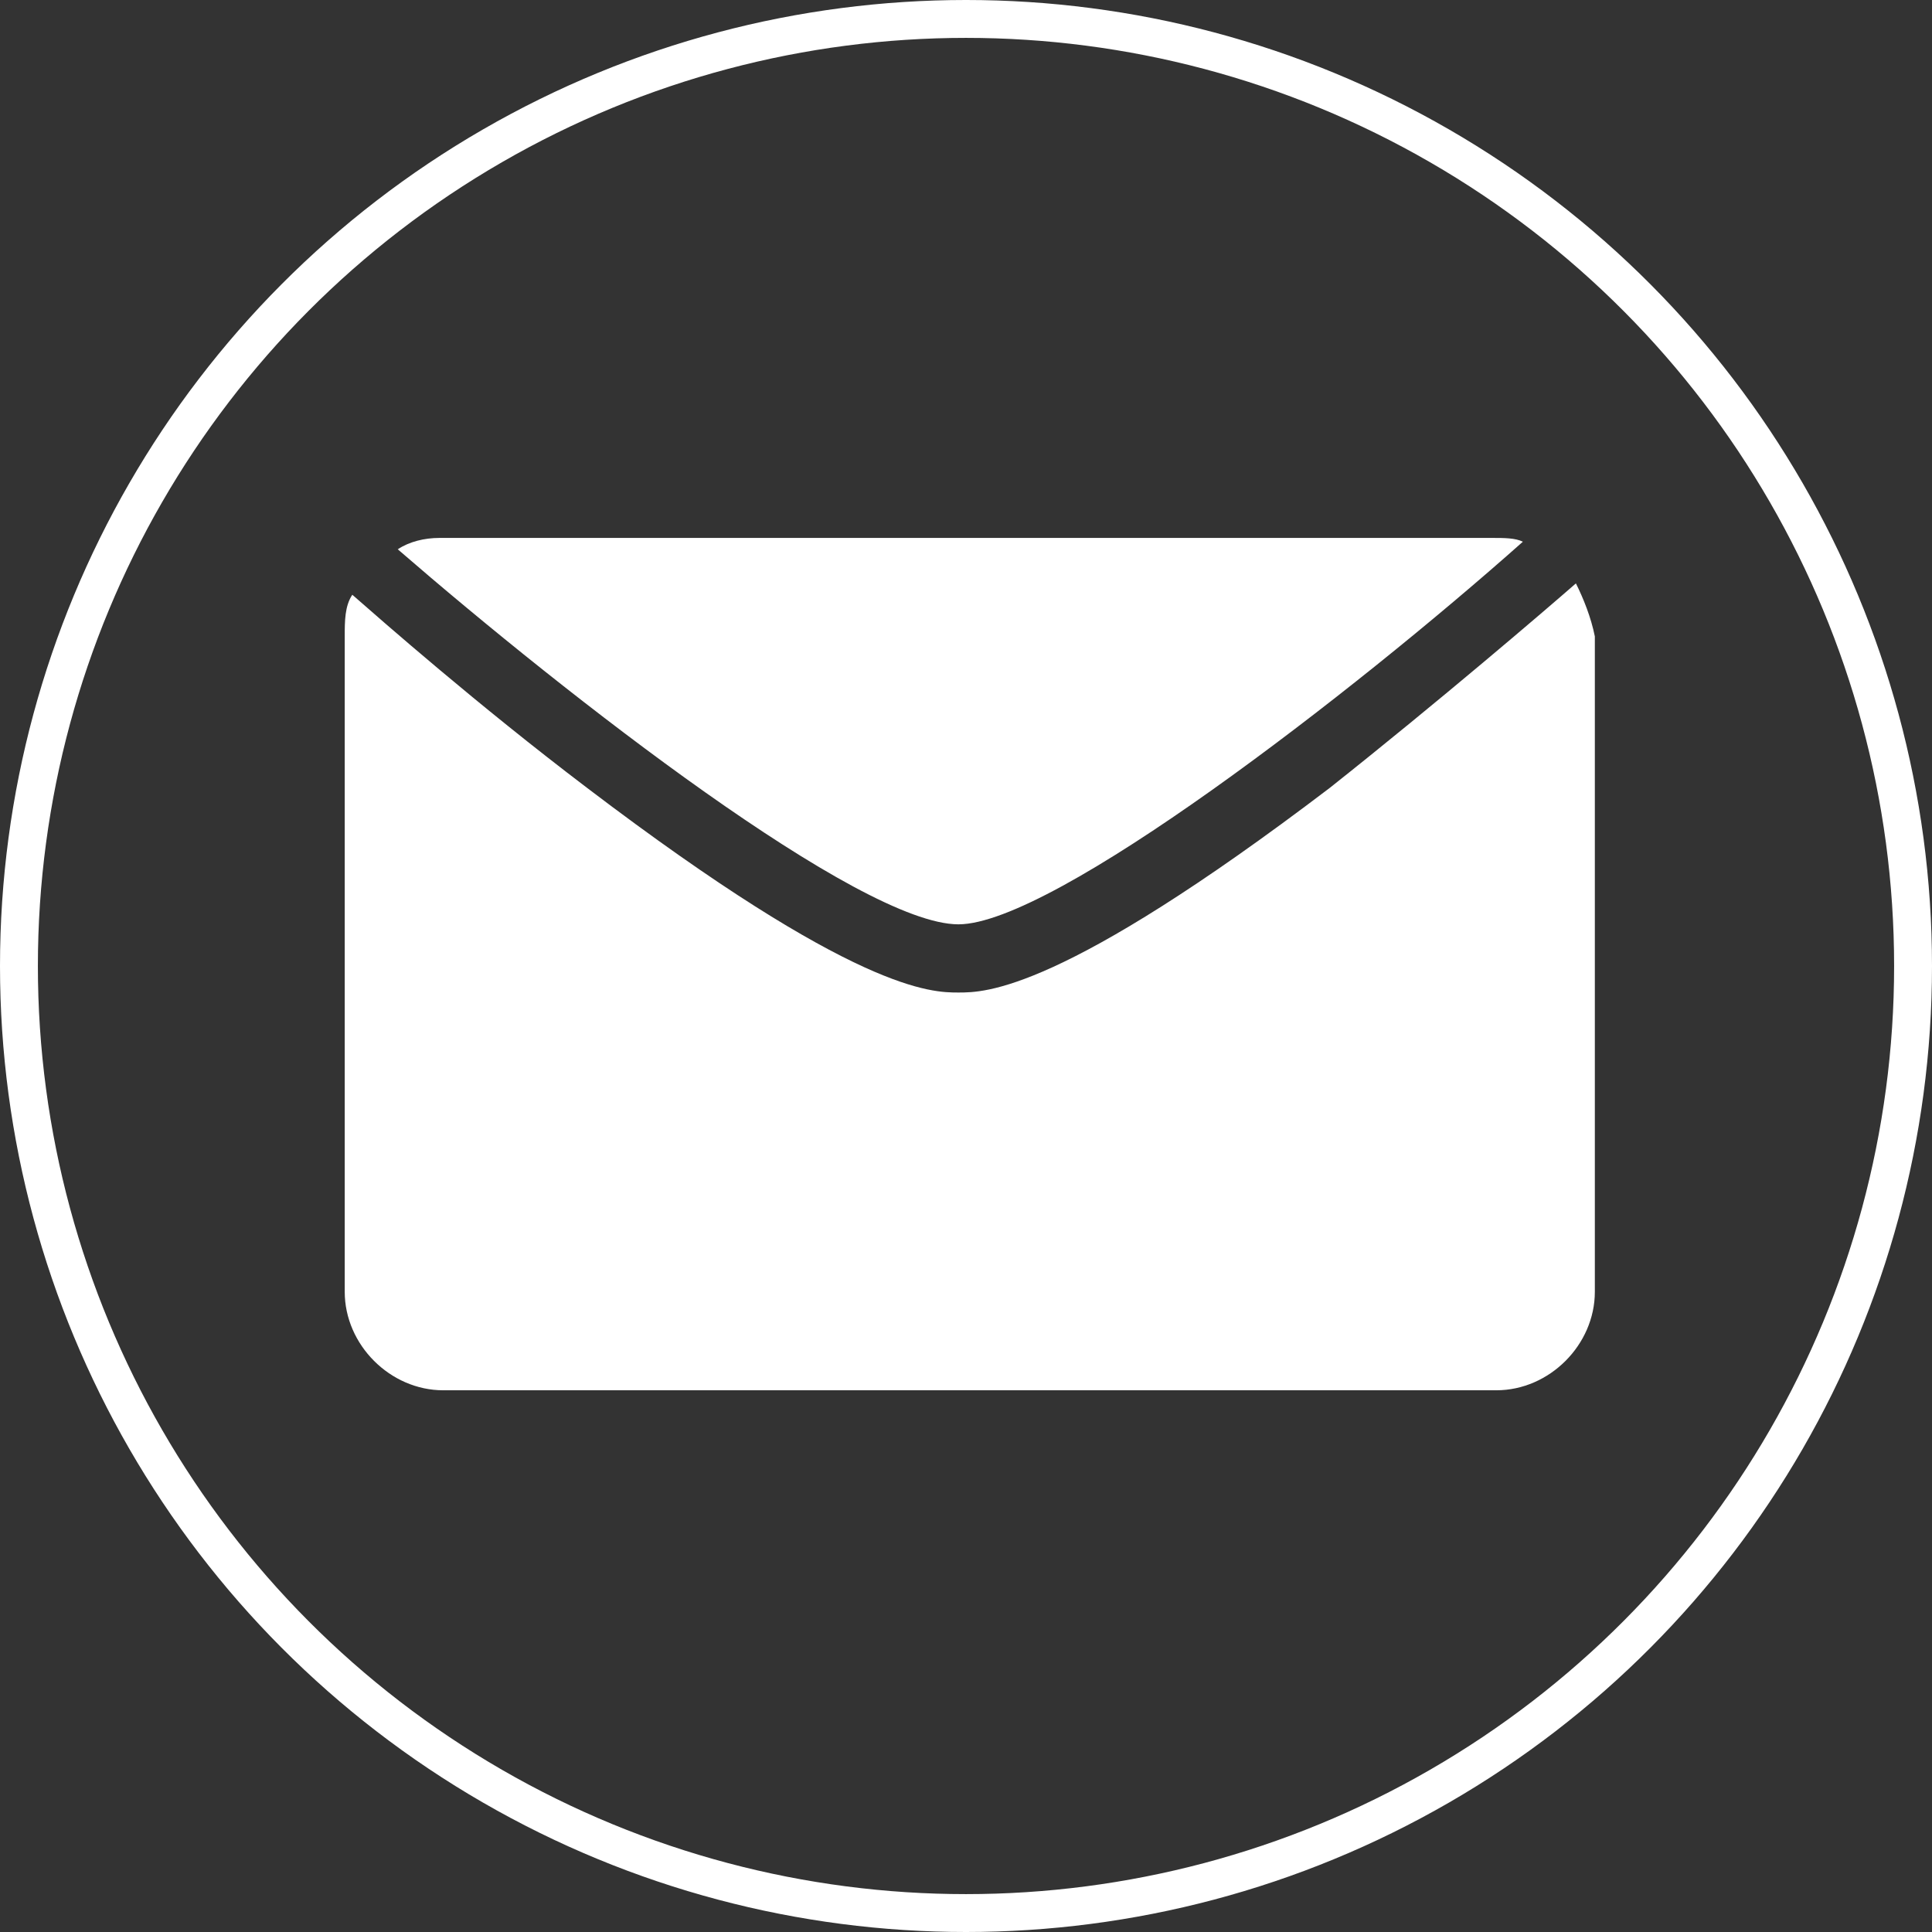
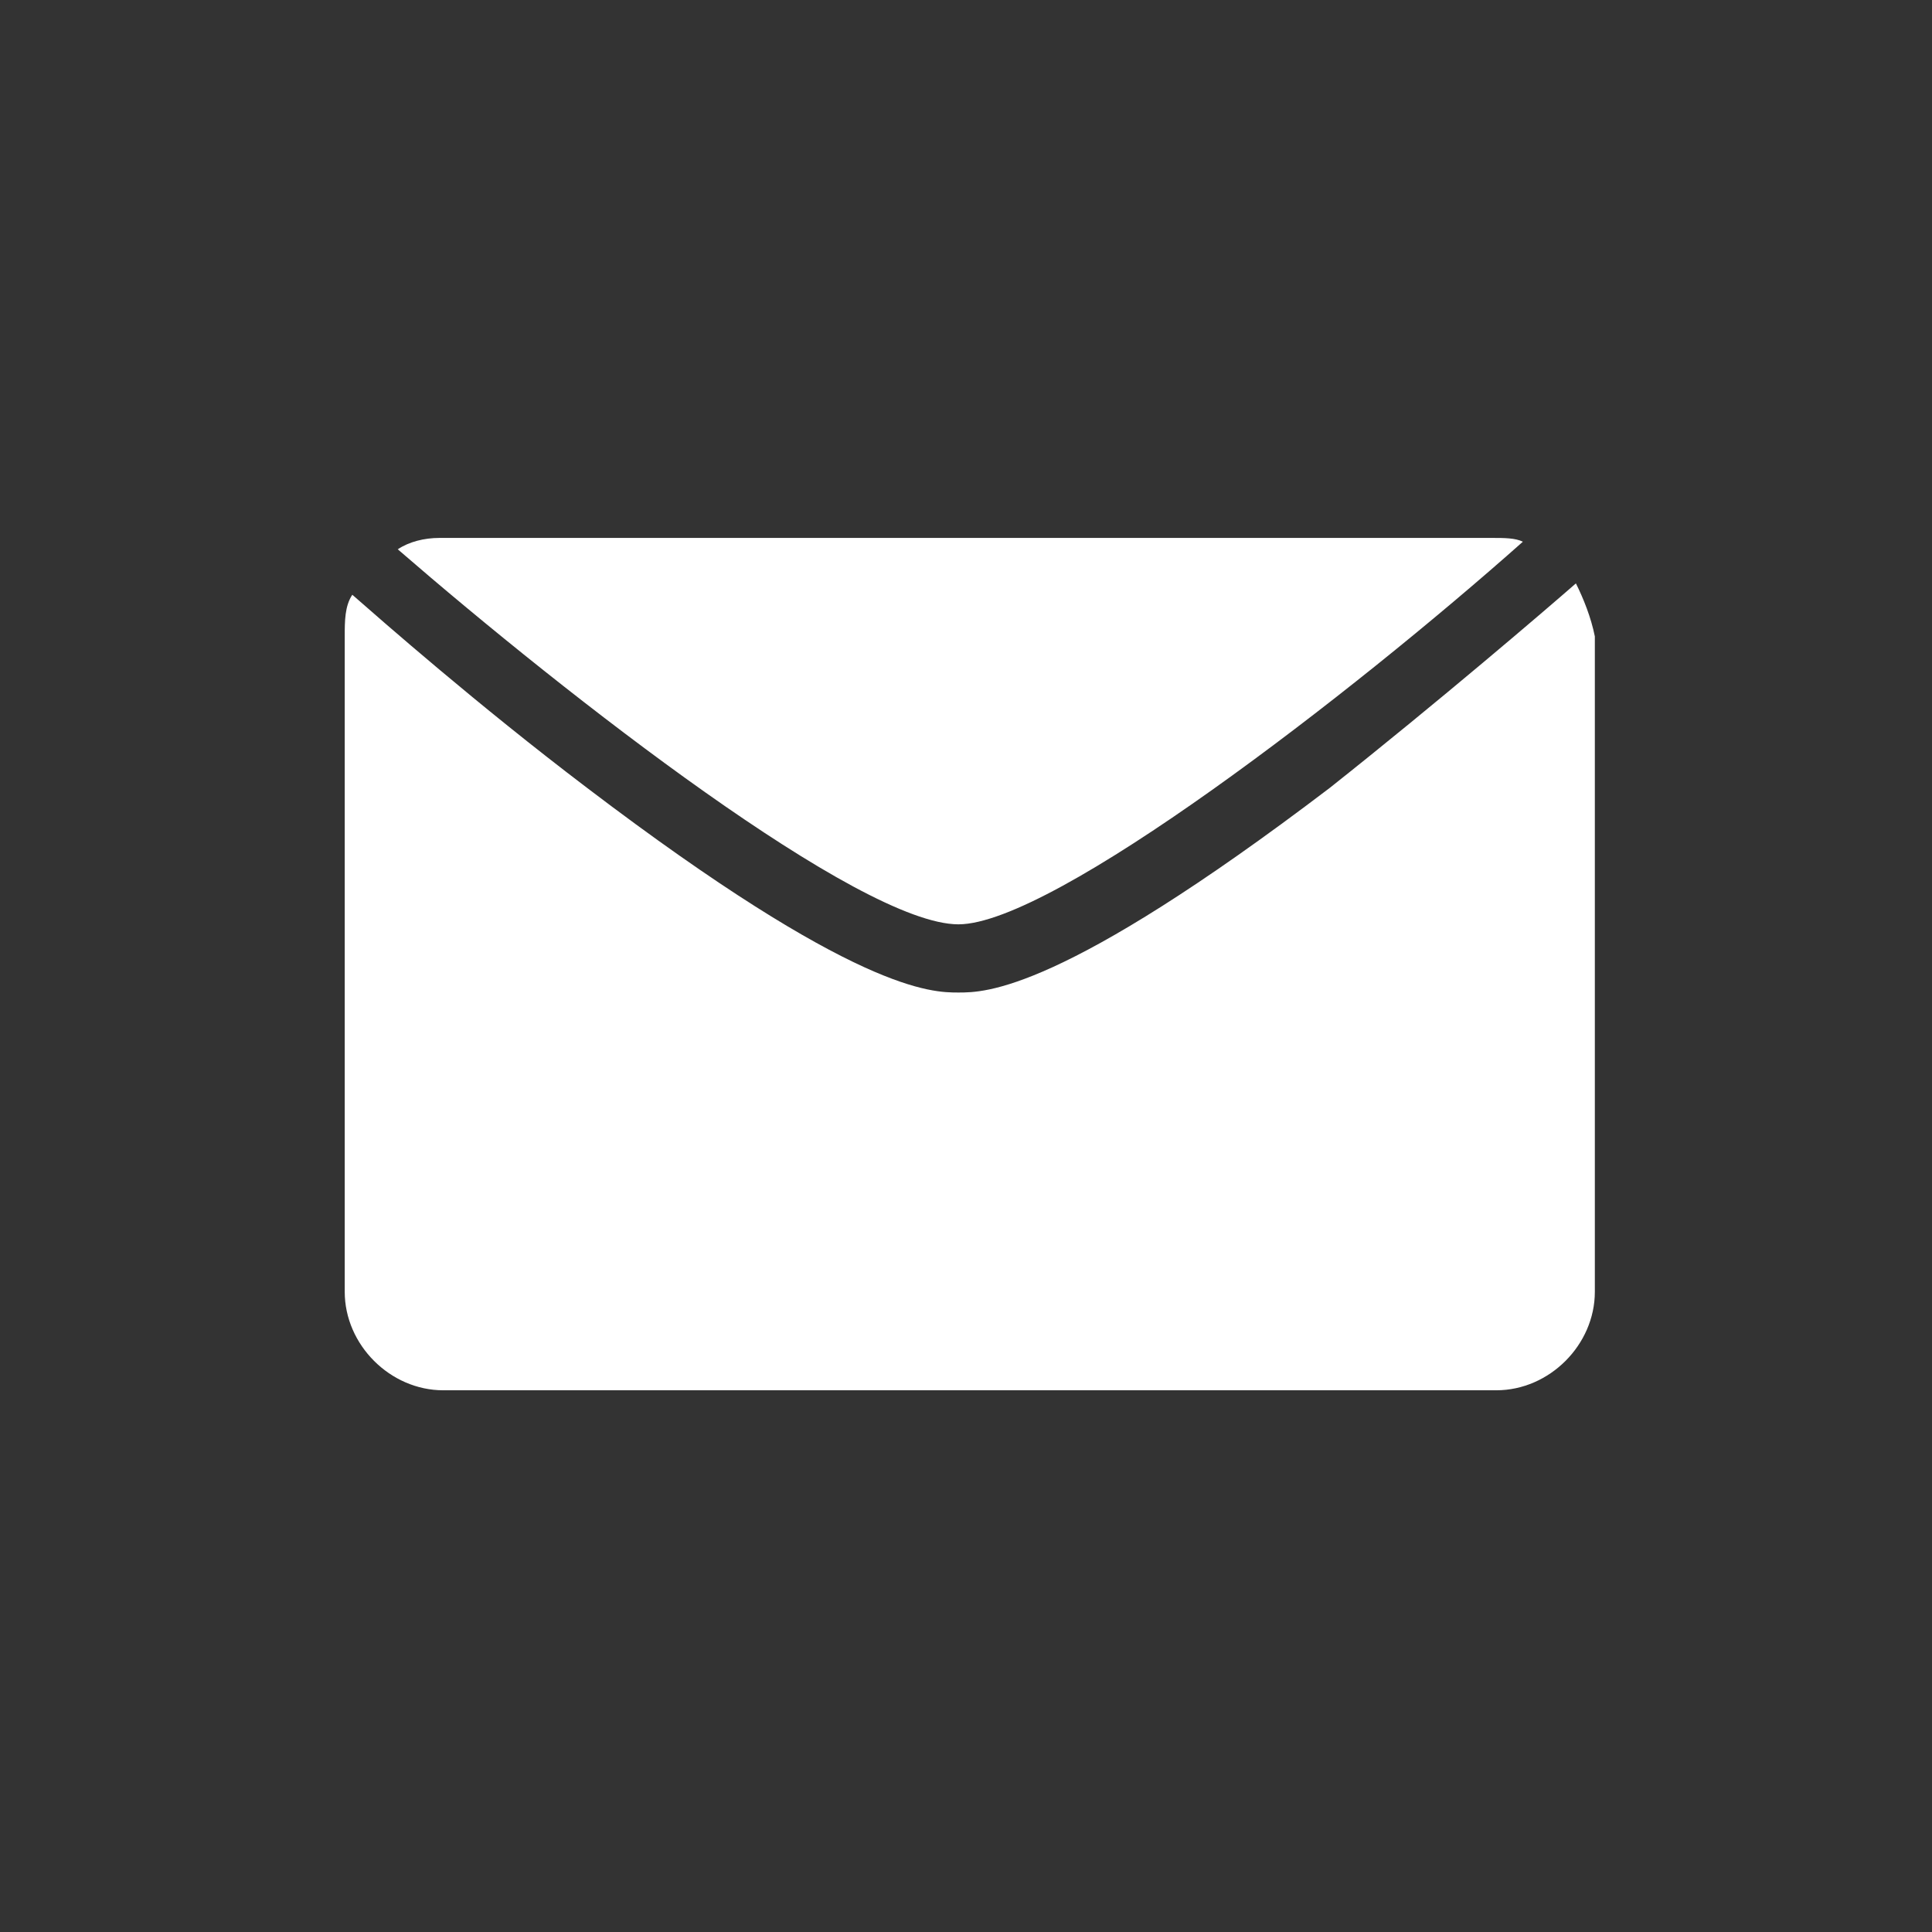
<svg xmlns="http://www.w3.org/2000/svg" xmlns:ns1="http://www.inkscape.org/namespaces/inkscape" xmlns:ns2="http://sodipodi.sourceforge.net/DTD/sodipodi-0.dtd" version="1.1" id="_x2014_ÎÓÈ_x5F_1" x="0px" y="0px" viewBox="0 0 51 51" xml:space="preserve" ns1:version="0.91 r13725" width="100%" height="100%" ns2:docname="Icon-Mail-fff.svg">
  <rect x="0" y="0" width="51" height="51" fill="#333333" stroke="none" />
  <defs id="defs13" />
  <ns2:namedview pagecolor="#ffffff" bordercolor="#666666" borderopacity="1" objecttolerance="10" gridtolerance="10" guidetolerance="10" ns1:pageopacity="0" ns1:pageshadow="2" ns1:window-width="1779" ns1:window-height="847" id="namedview11" showgrid="false" fit-margin-top="0" fit-margin-left="0" fit-margin-right="0" fit-margin-bottom="0" ns1:zoom="8.3721443" ns1:cx="-13.587894" ns1:cy="22.873095" ns1:window-x="0" ns1:window-y="30" ns1:window-maximized="0" ns1:current-layer="_x2014_ÎÓÈ_x5F_1" />
  <style type="text/css" id="style3">
	.st0{fill:none;stroke:#FFFFFF;stroke-miterlimit:10;}
	.st1{fill:#FFFFFF;}
</style>
-   <circle style="fill:#ffffff;stroke:#ffffff;stroke-miterlimit:10;stroke-opacity:1;fill-opacity:0" id="circle7" r="25" cy="25.5" cx="25.5" class="st0" />
-   <path style="fill:#ffffff;fill-opacity:1" ns1:connector-curvature="0" id="path9" d="m 41.6,15.4 c -0.8,0.7 -3.6,3.1 -6.5,5.4 -7.1,5.4 -9.1,5.4 -9.8,5.4 -0.7,0 -2.7,0 -9.8,-5.4 -2.9,-2.2 -5.4,-4.4 -6.2,-5.1 -0.2,0.3 -0.2,0.7 -0.2,1.1 l 0,17.3 c 0,1.4 1.2,2.6 2.6,2.6 l 27.8,0 c 1.4,0 2.6,-1.2 2.6,-2.6 l 0,-17.3 c -0.1,-0.5 -0.3,-1 -0.5,-1.4 z m -1.4,-1.1 c -0.2,-0.1 -0.5,-0.1 -0.8,-0.1 l -27.8,0 c -0.4,0 -0.8,0.1 -1.1,0.3 4.5,3.9 12.2,9.9 14.8,9.9 2.5,0 10.4,-6.1 14.9,-10.1 z" class="st1" />
+   <path style="fill:#ffffff;fill-opacity:1" ns1:connector-curvature="0" id="path9" d="m 41.6,15.4 c -0.8,0.7 -3.6,3.1 -6.5,5.4 -7.1,5.4 -9.1,5.4 -9.8,5.4 -0.7,0 -2.7,0 -9.8,-5.4 -2.9,-2.2 -5.4,-4.4 -6.2,-5.1 -0.2,0.3 -0.2,0.7 -0.2,1.1 l 0,17.3 c 0,1.4 1.2,2.6 2.6,2.6 l 27.8,0 c 1.4,0 2.6,-1.2 2.6,-2.6 l 0,-17.3 c -0.1,-0.5 -0.3,-1 -0.5,-1.4 m -1.4,-1.1 c -0.2,-0.1 -0.5,-0.1 -0.8,-0.1 l -27.8,0 c -0.4,0 -0.8,0.1 -1.1,0.3 4.5,3.9 12.2,9.9 14.8,9.9 2.5,0 10.4,-6.1 14.9,-10.1 z" class="st1" />
</svg>